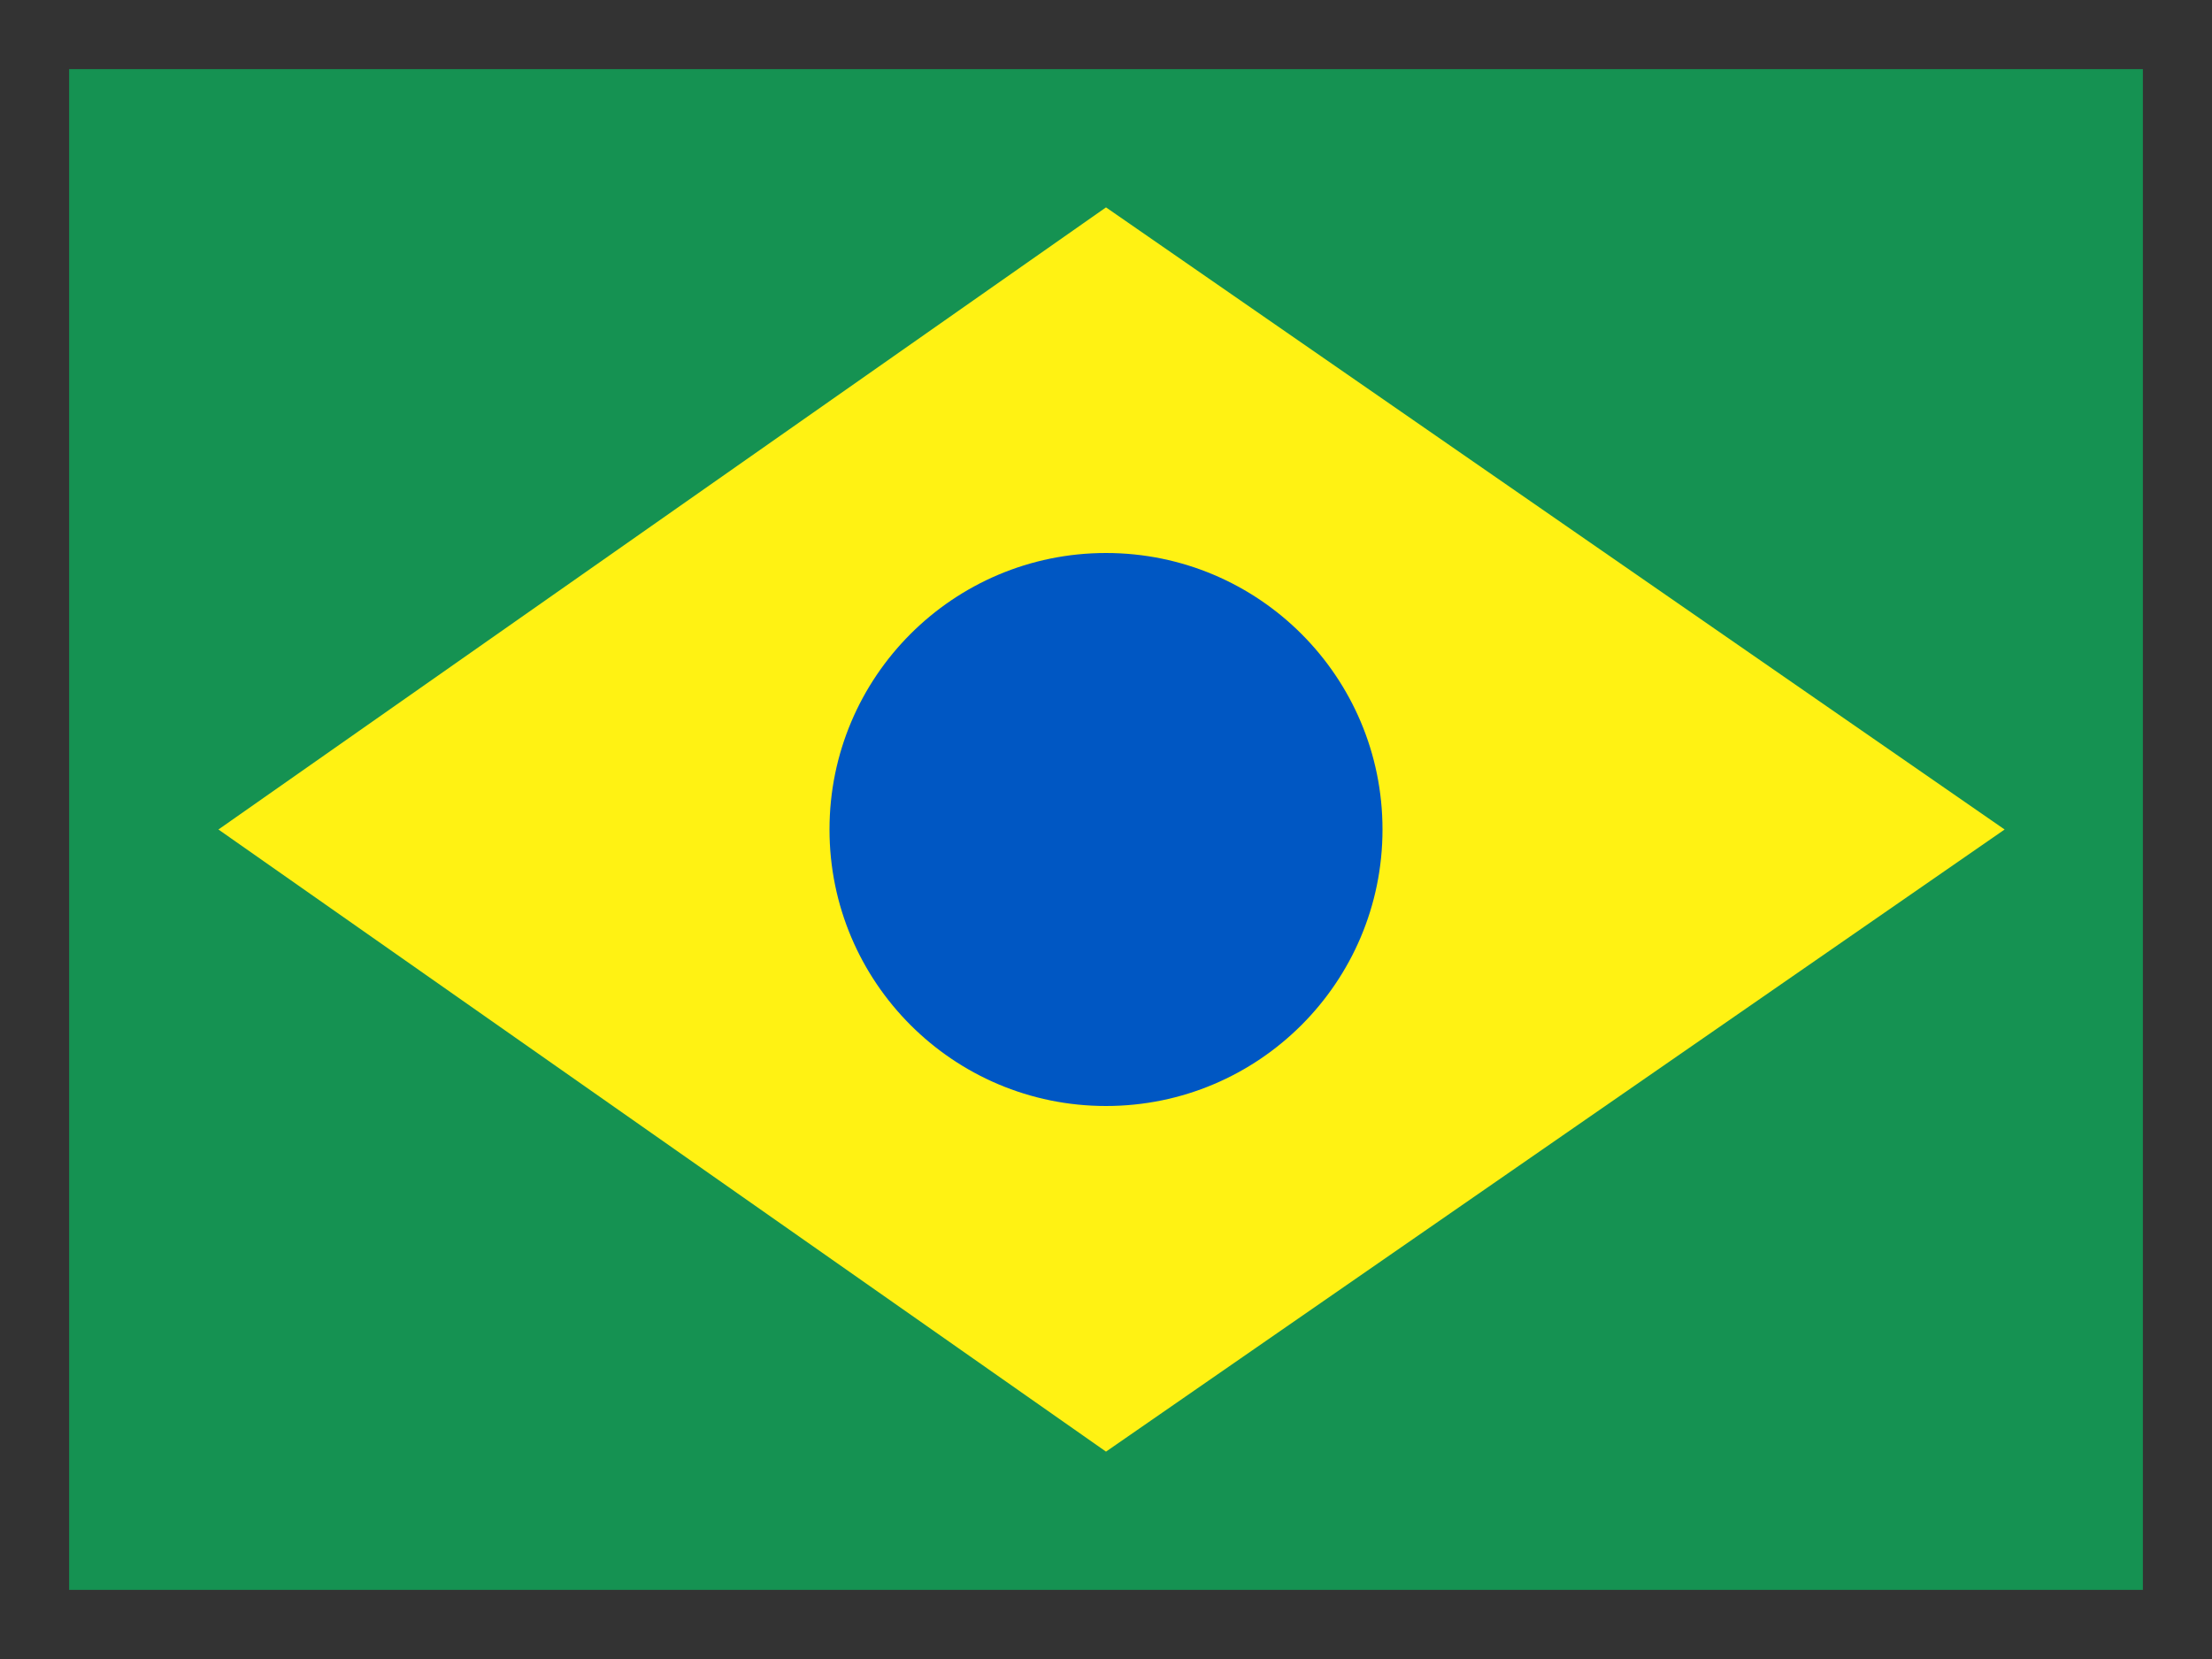
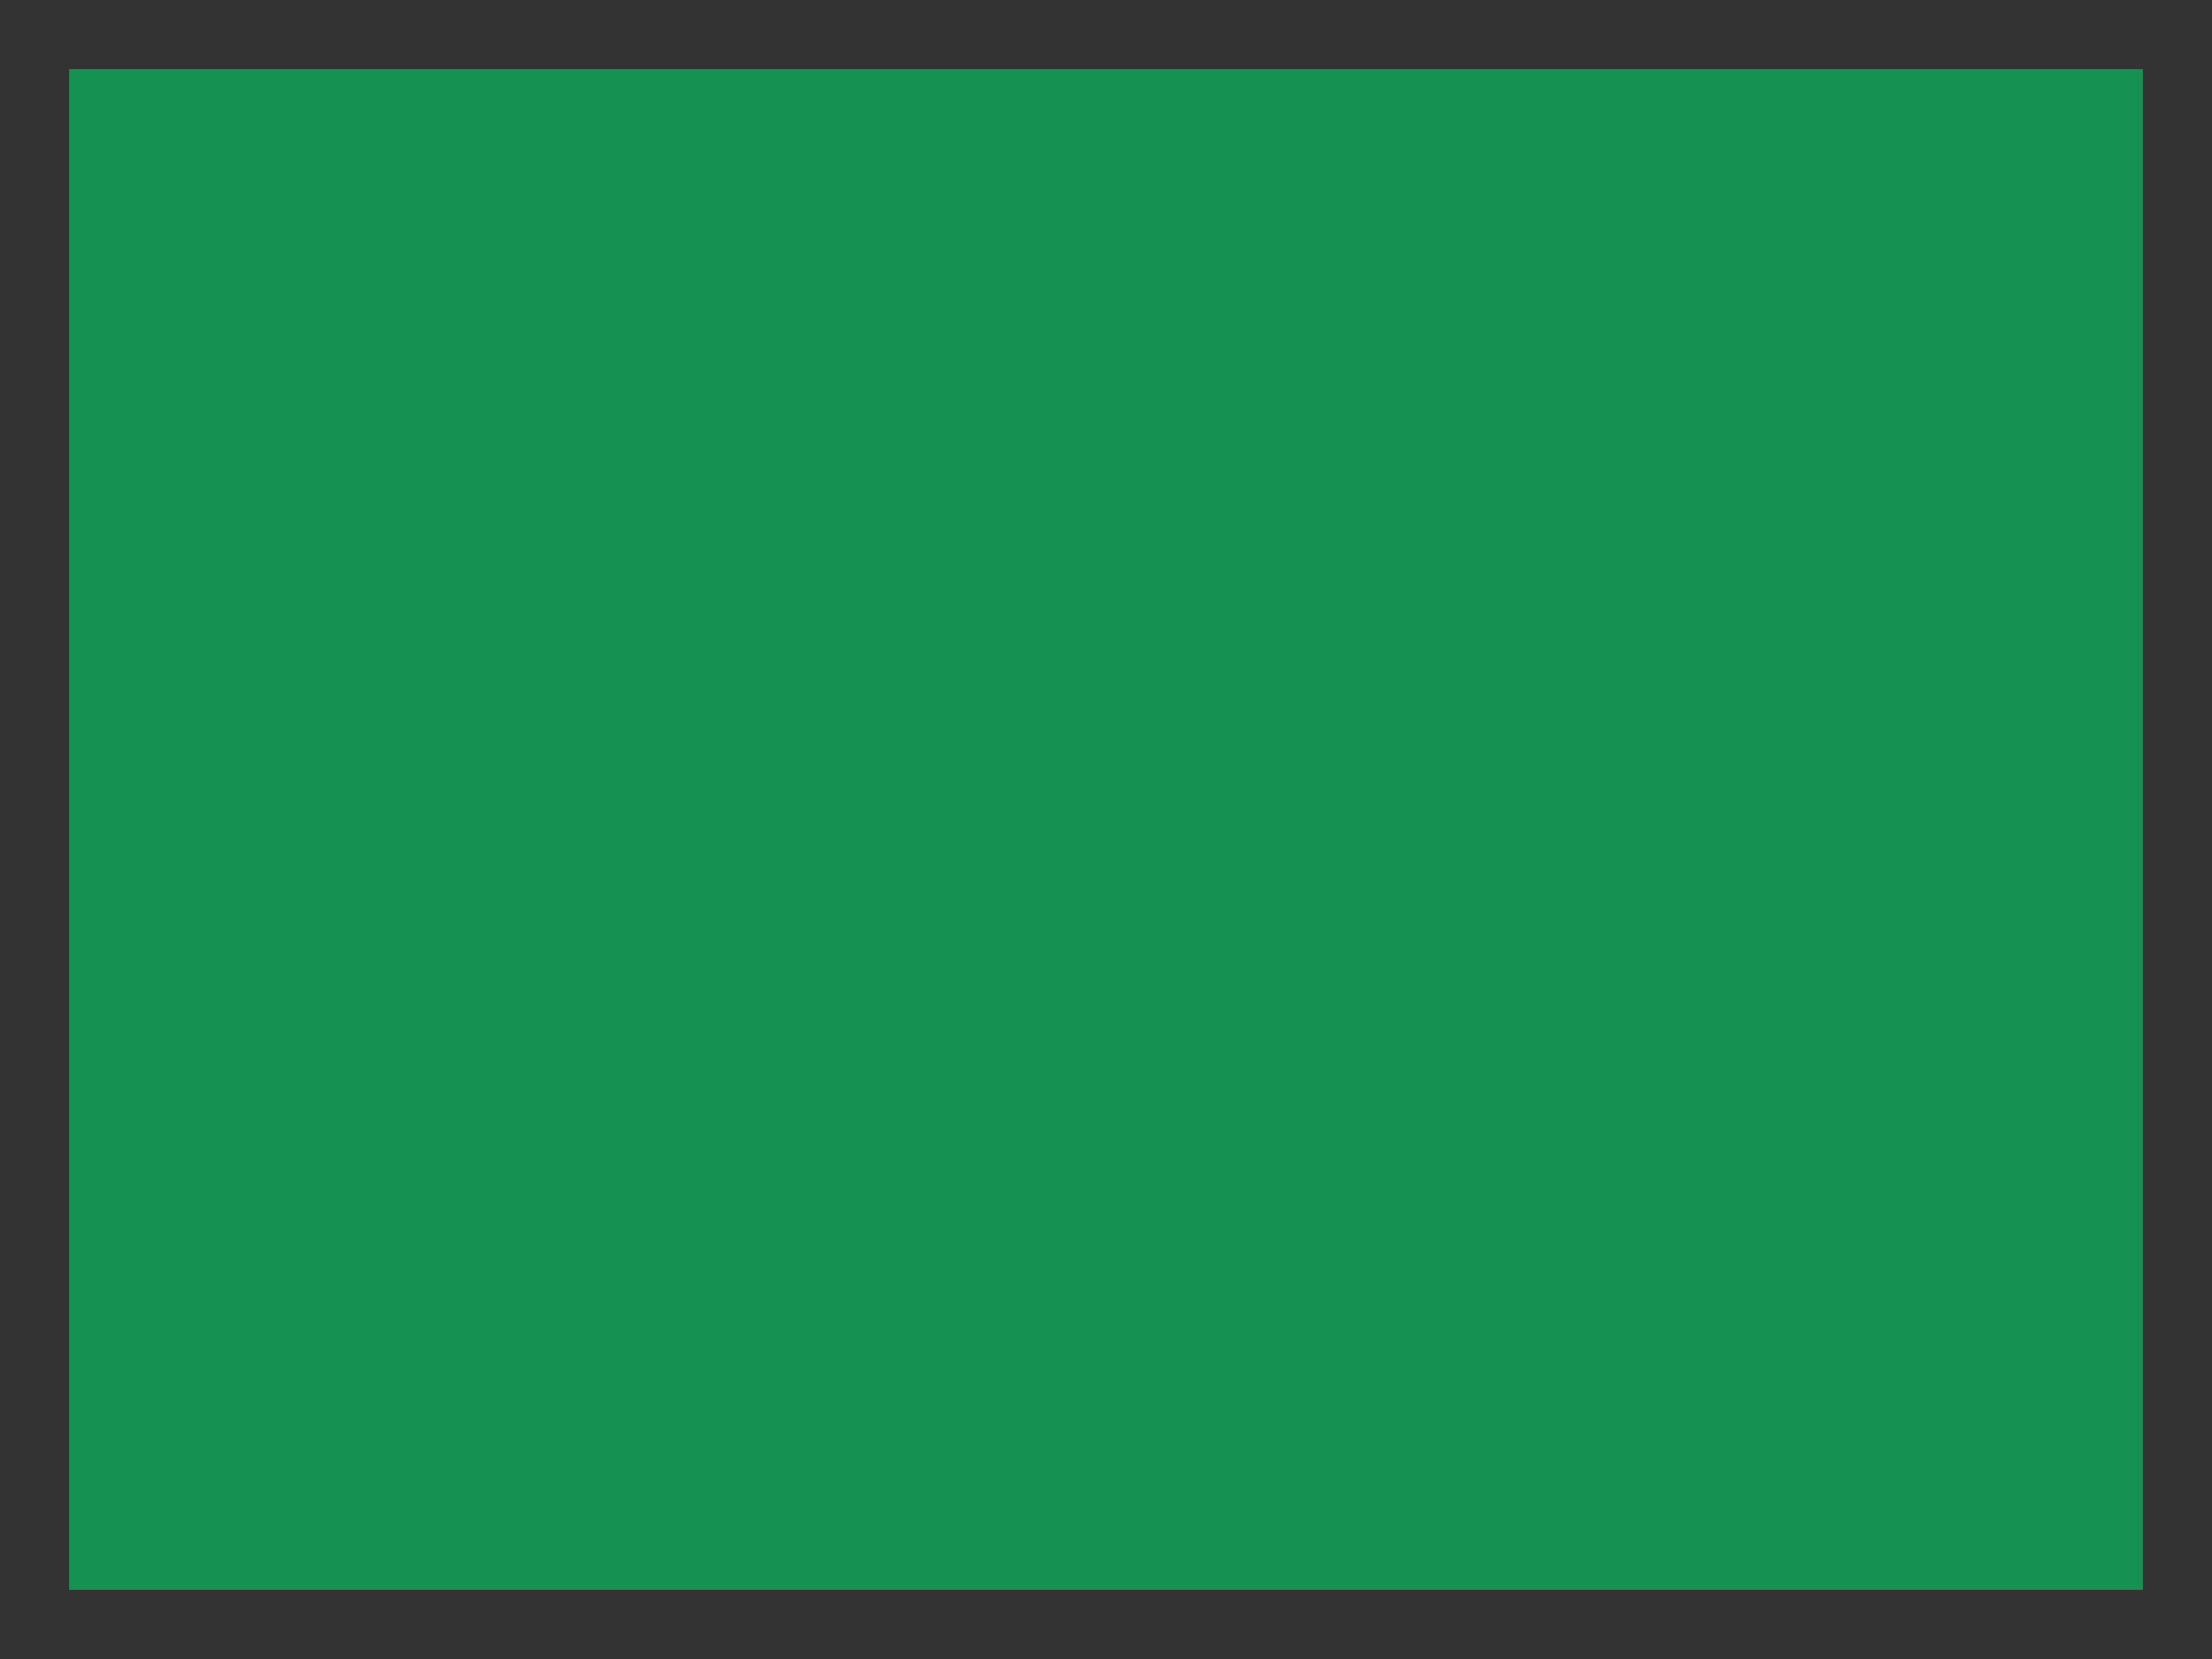
<svg xmlns="http://www.w3.org/2000/svg" width="32px" height="24px" viewBox="0 0 32 24" version="1.1">
  <rect x="0" y="0" width="32" height="24" fill="#333333" stroke="none" />
  <title>br</title>
  <g id="Page-1" stroke="none" stroke-width="1" fill="none" fill-rule="evenodd">
    <g id="Artboard" transform="translate(-104, -360)">
      <g id="br" transform="translate(104, 360)">
-         <rect id="Rectangle" x="0" y="0" width="32" height="24" />
        <rect id="Rectangle" fill="#159252" x="1" y="1" width="30" height="22" />
-         <polygon id="Rectangle" fill="#FFF213" points="16 3 29 12 16 21 3.16 12" />
-         <circle id="Oval" fill="#0057C3" cx="16" cy="12" r="4" />
      </g>
    </g>
  </g>
</svg>